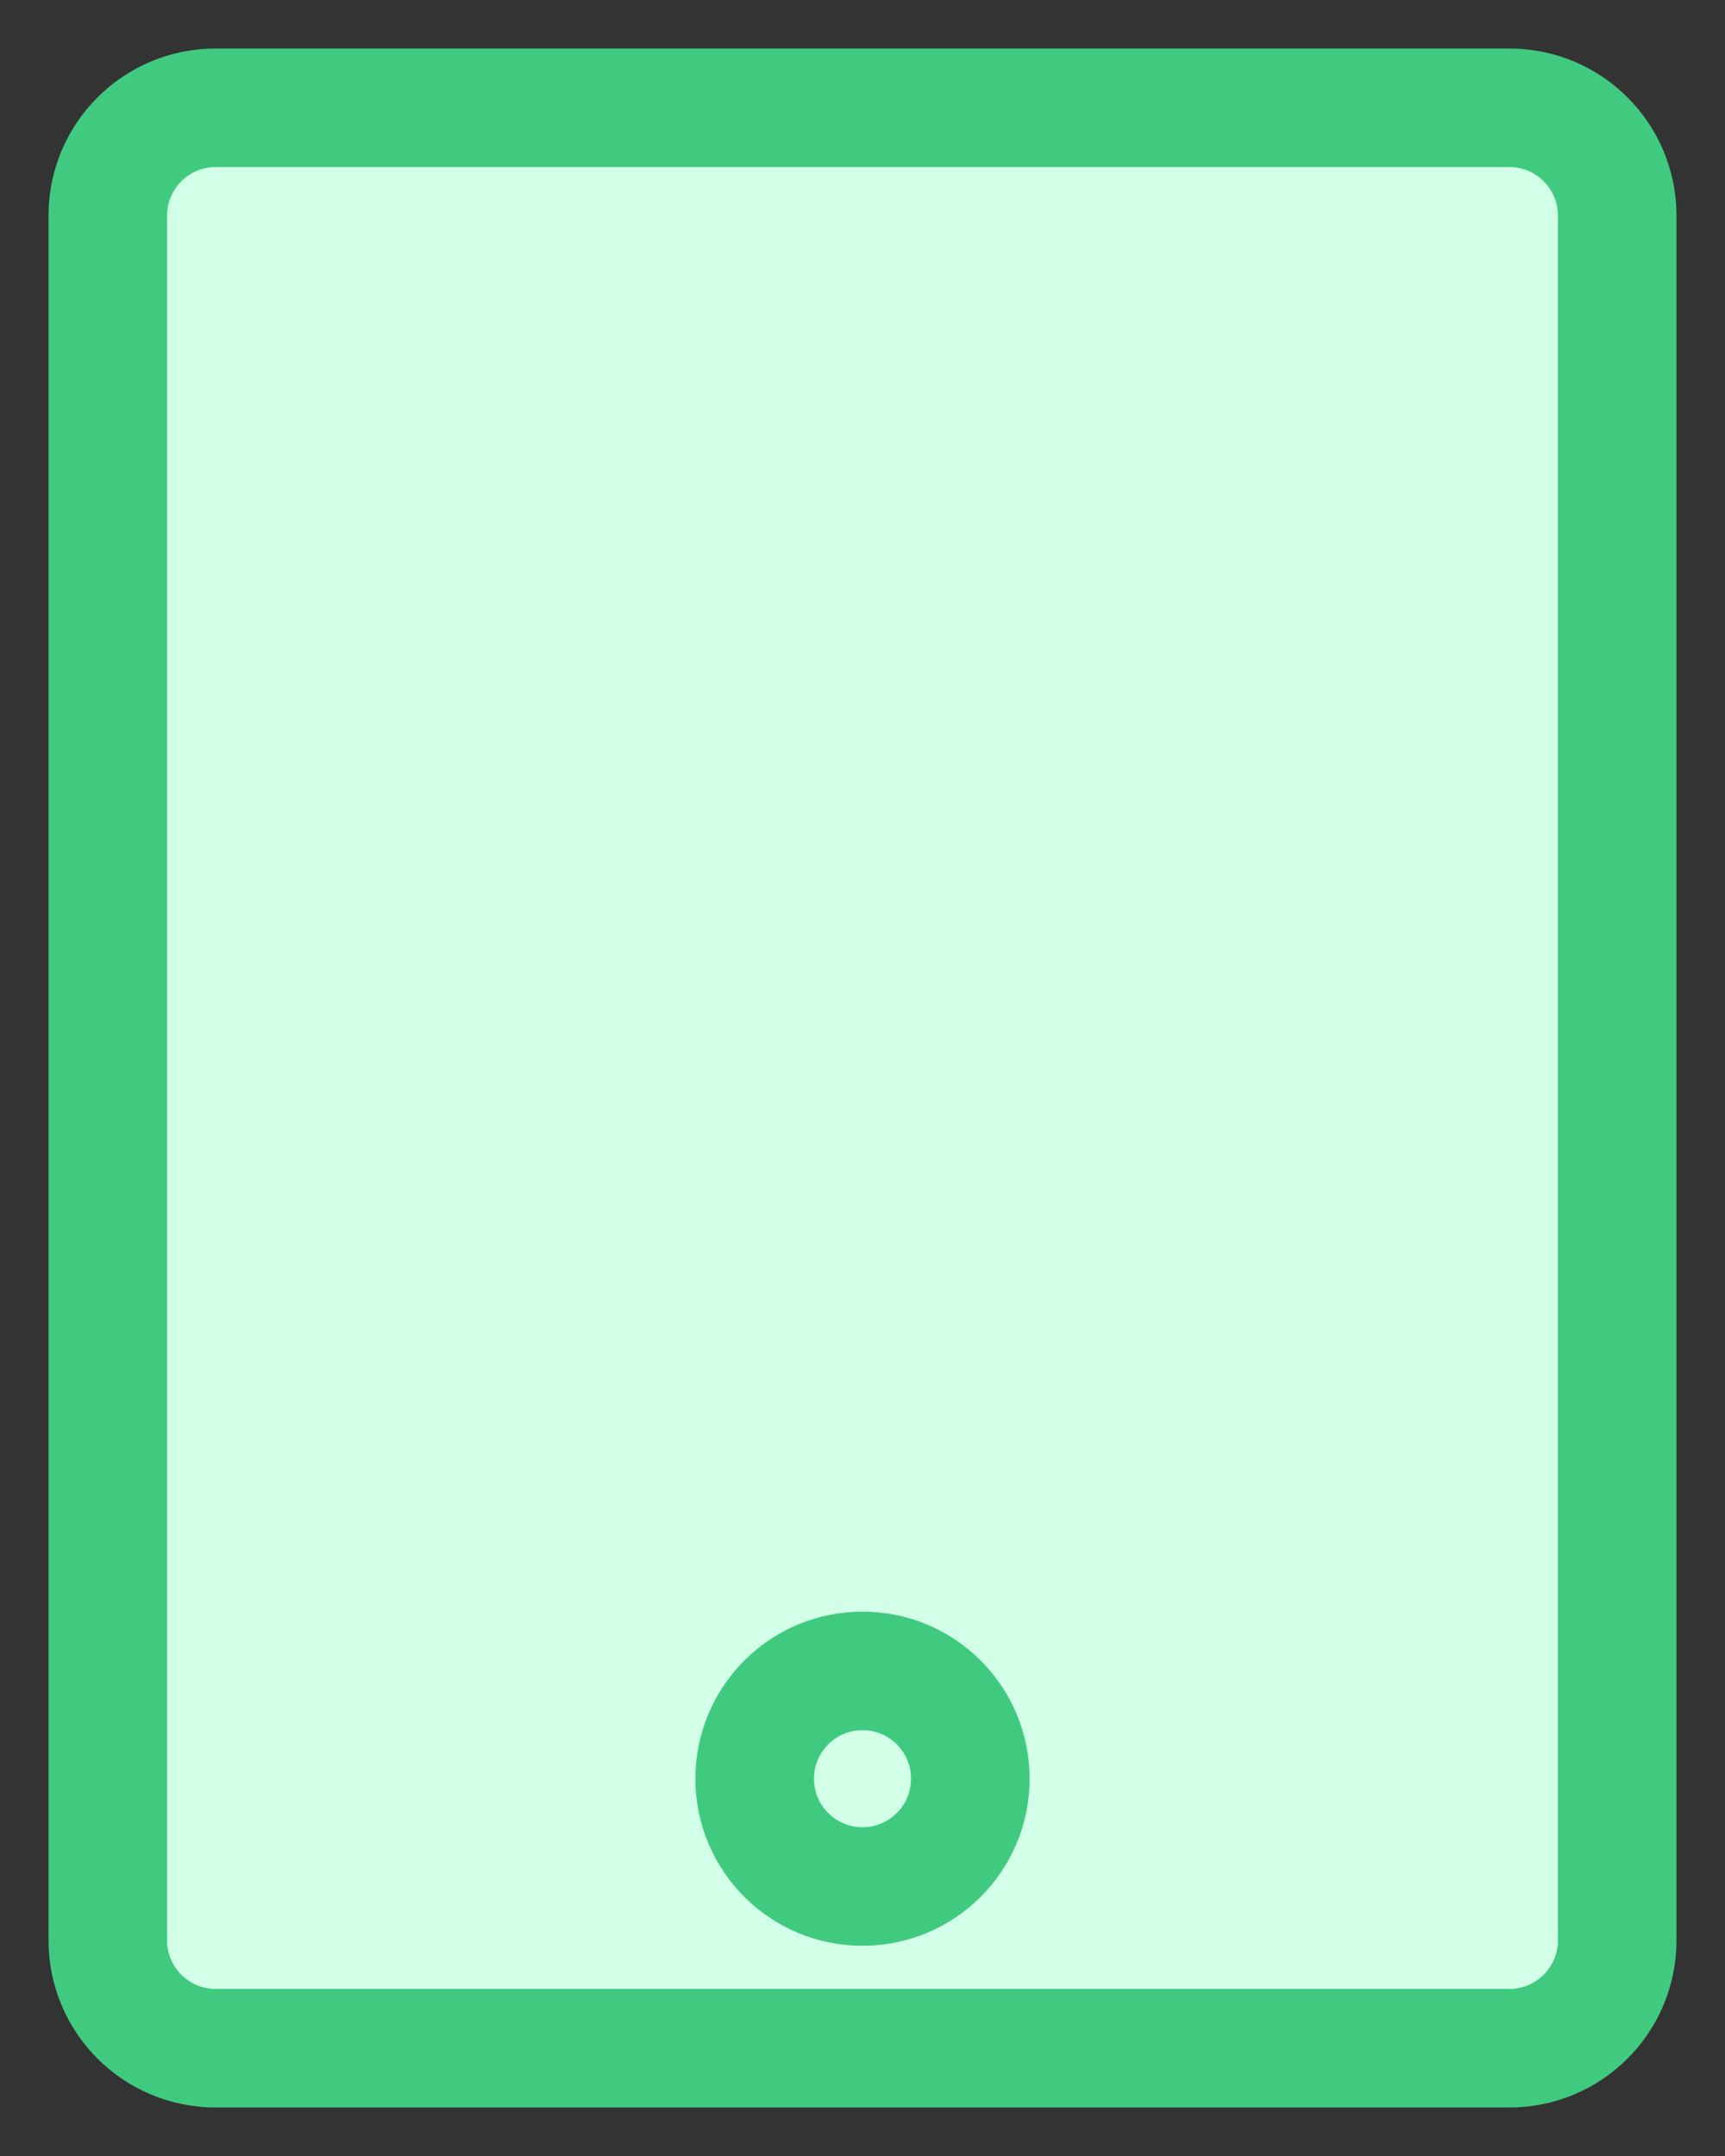
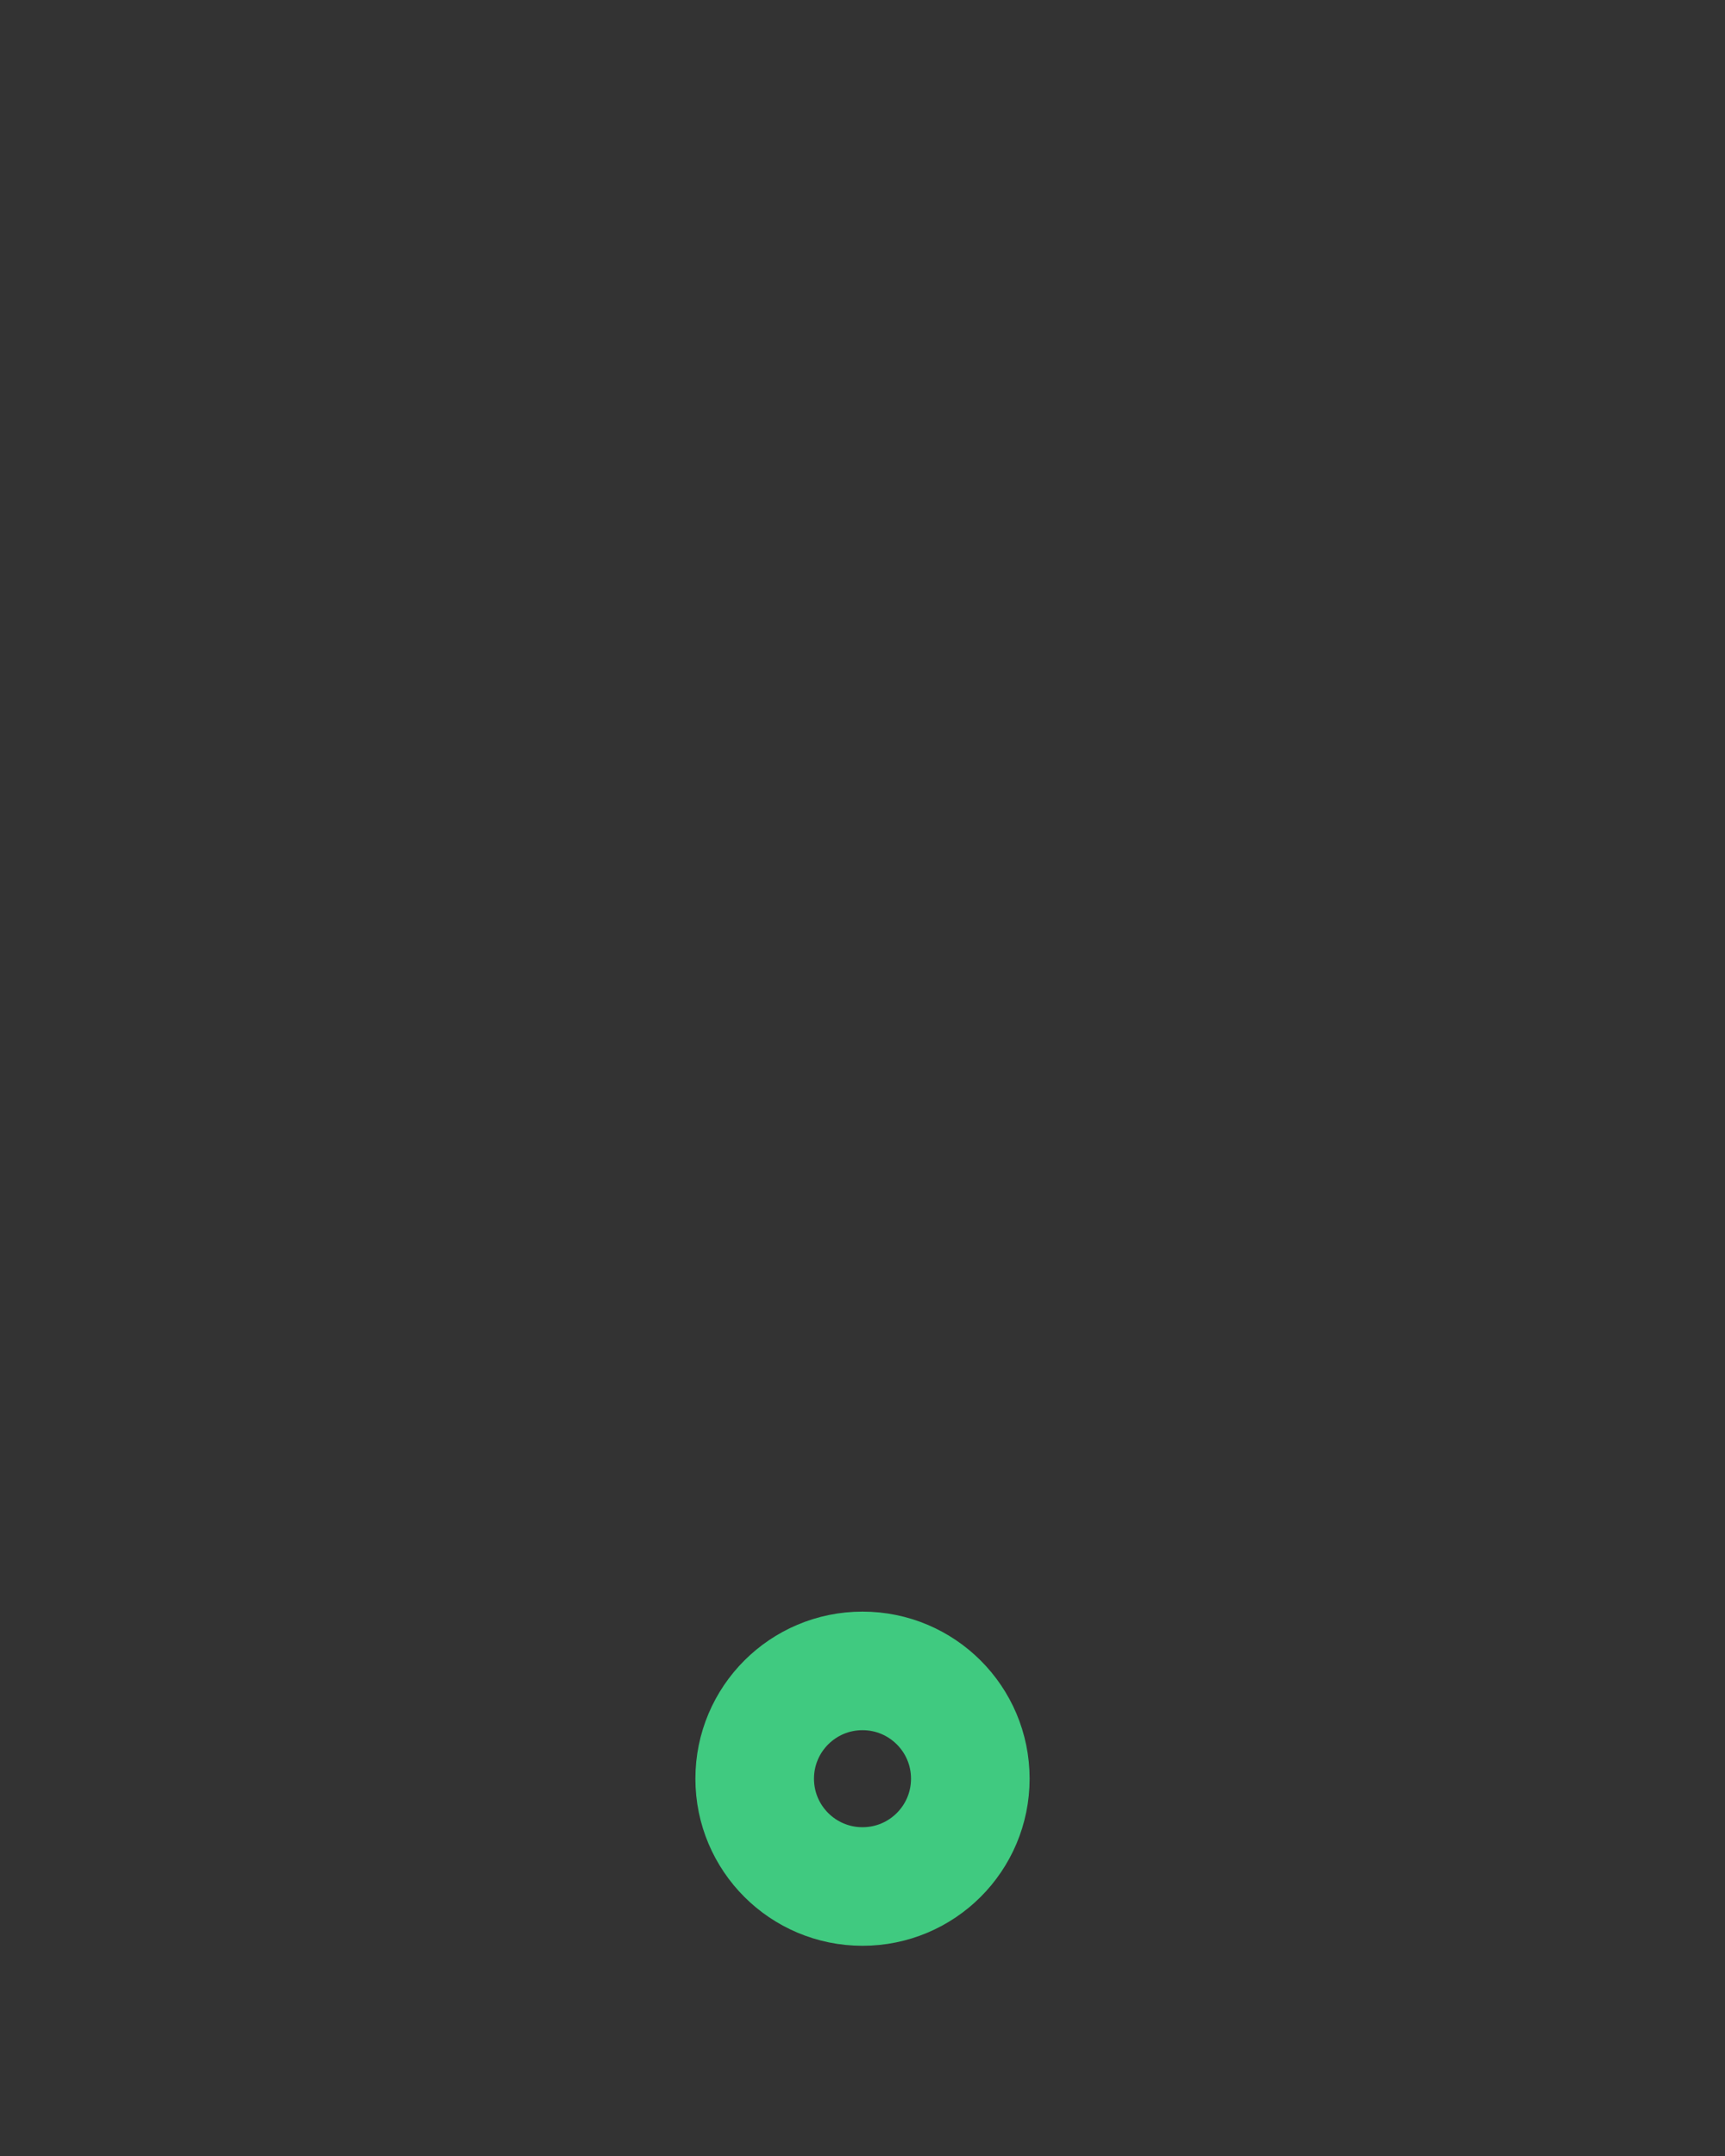
<svg xmlns="http://www.w3.org/2000/svg" width="32" height="40" viewBox="0 0 32 40">
  <rect x="0" y="0" width="32" height="40" fill="#333333" stroke="none" />
-   <path d="M28,2l-24,0c-1.105,0 -2,0.895 -2,2l0,32c0,1.105 0.895,2 2,2l24,0c1.105,0 2,-0.895 2,-2l0,-32c0,-1.105 -0.895,-2 -2,-2Z" fill="#d1ffe7" stroke="#40ca80" stroke-width="2.2" />
  <path d="M16,35c1.105,0 2,-0.895 2,-2c0,-1.105 -0.895,-2 -2,-2c-1.105,0 -2,0.895 -2,2c0,1.105 0.895,2 2,2Z" fill="none" stroke="#40ca80" stroke-width="2.2" />
</svg>